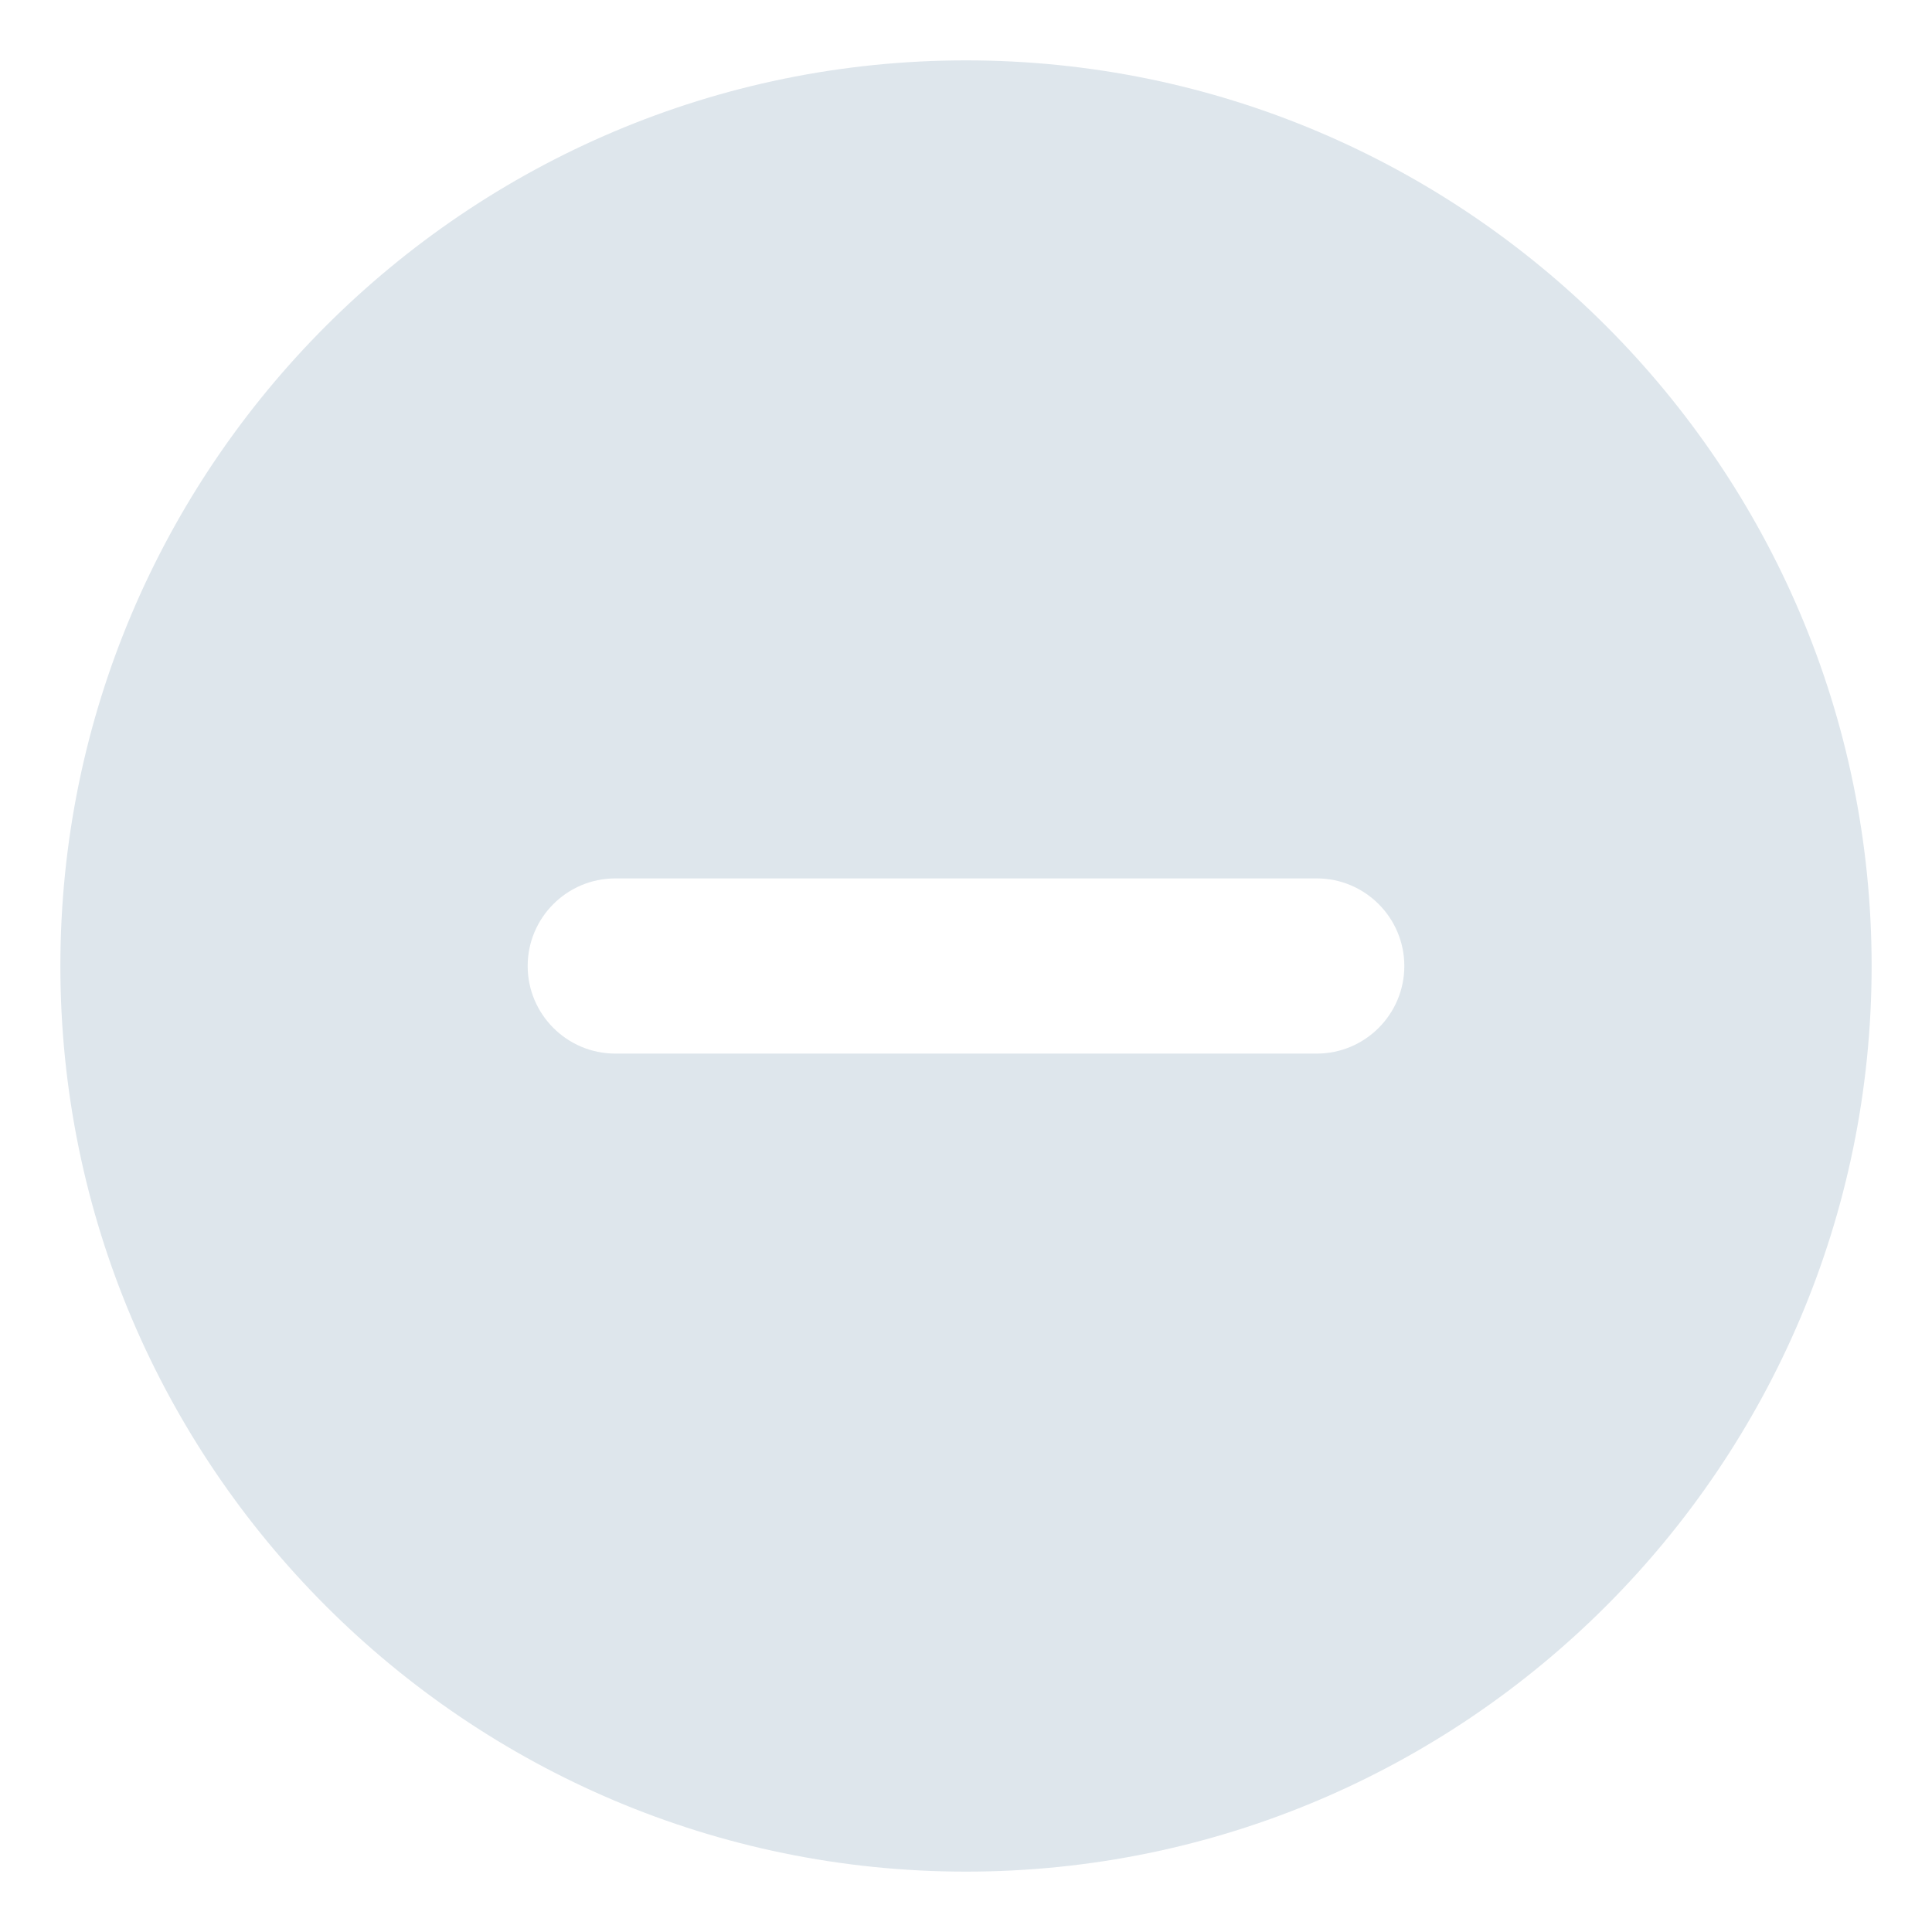
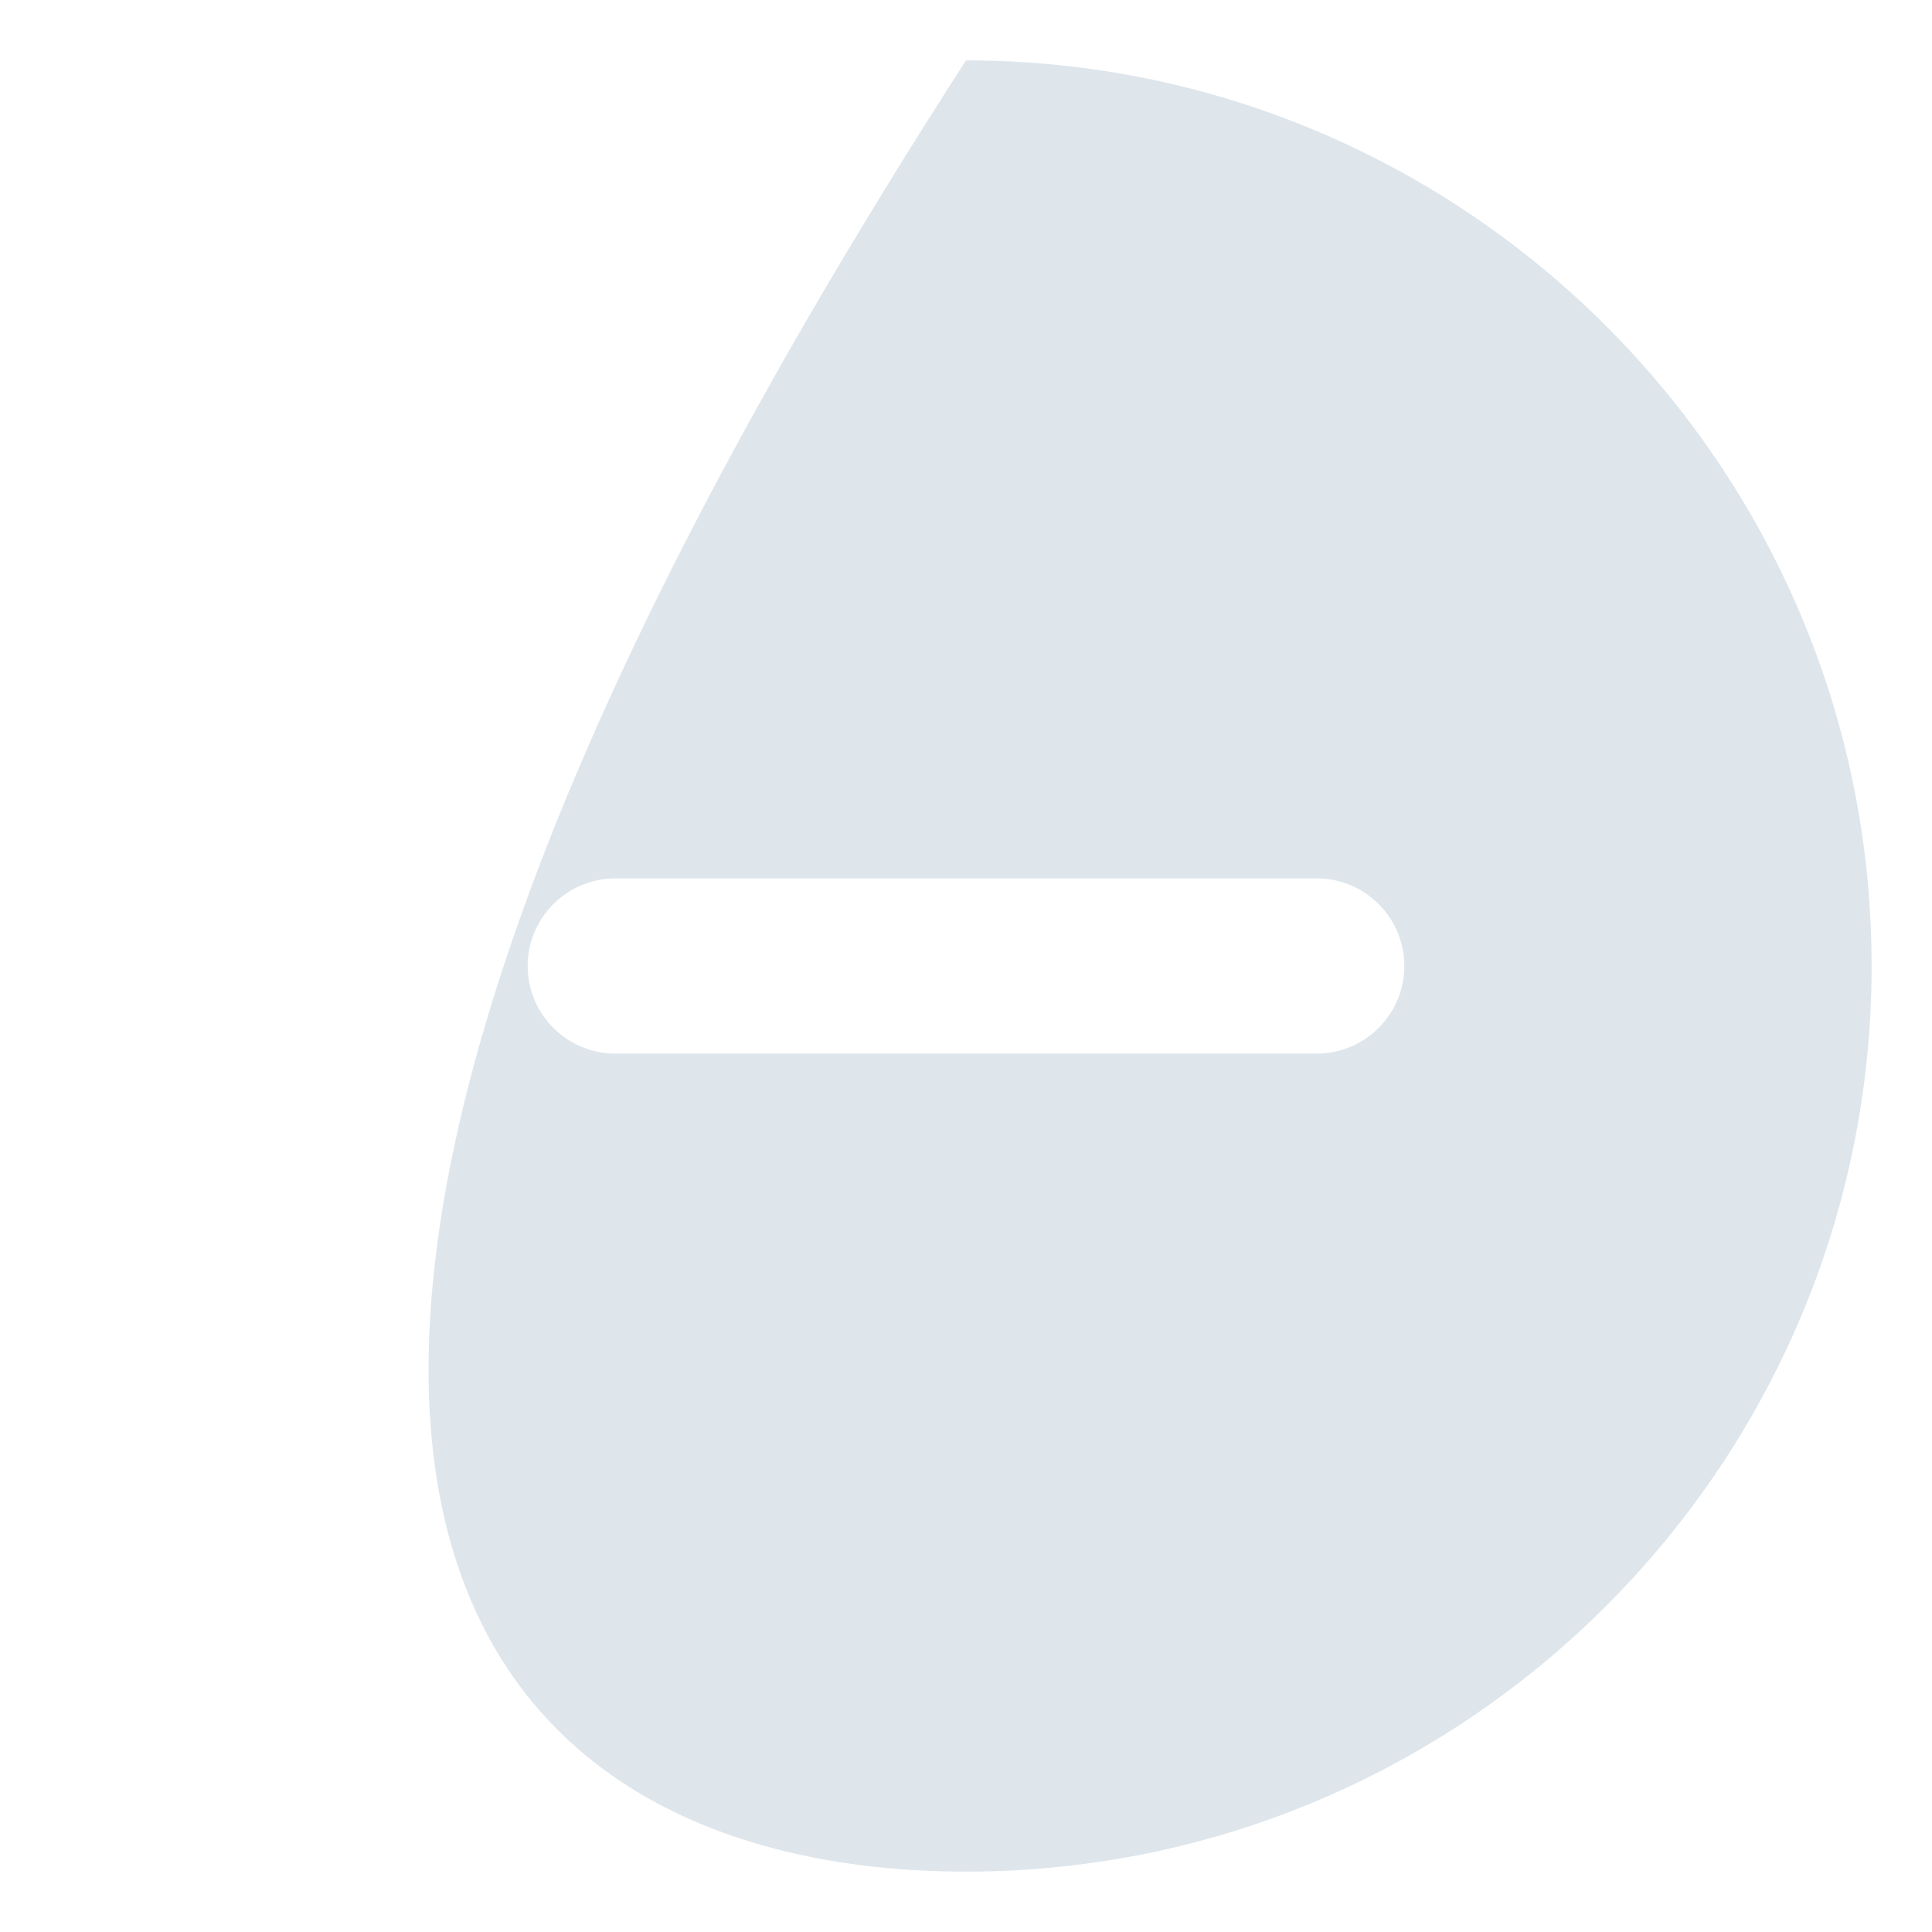
<svg xmlns="http://www.w3.org/2000/svg" width="24" height="24" viewBox="0 0 24 24" fill="none">
-   <path d="M12 0.75C5.797 0.75 0.75 5.797 0.75 12C0.75 18.203 5.797 23.25 12 23.25C18.203 23.25 23.25 18.203 23.25 12C23.25 5.797 18.203 0.75 12 0.75ZM16.358 13.088H7.643C7.043 13.088 6.555 12.6 6.555 12C6.555 11.4 7.043 10.912 7.643 10.912H16.358C16.957 10.912 17.445 11.4 17.445 12C17.445 12.6 16.957 13.088 16.358 13.088Z" fill="#DEE6EC" />
+   <path d="M12 0.75C0.75 18.203 5.797 23.25 12 23.25C18.203 23.25 23.25 18.203 23.25 12C23.25 5.797 18.203 0.75 12 0.75ZM16.358 13.088H7.643C7.043 13.088 6.555 12.6 6.555 12C6.555 11.4 7.043 10.912 7.643 10.912H16.358C16.957 10.912 17.445 11.4 17.445 12C17.445 12.6 16.957 13.088 16.358 13.088Z" fill="#DEE6EC" />
</svg>